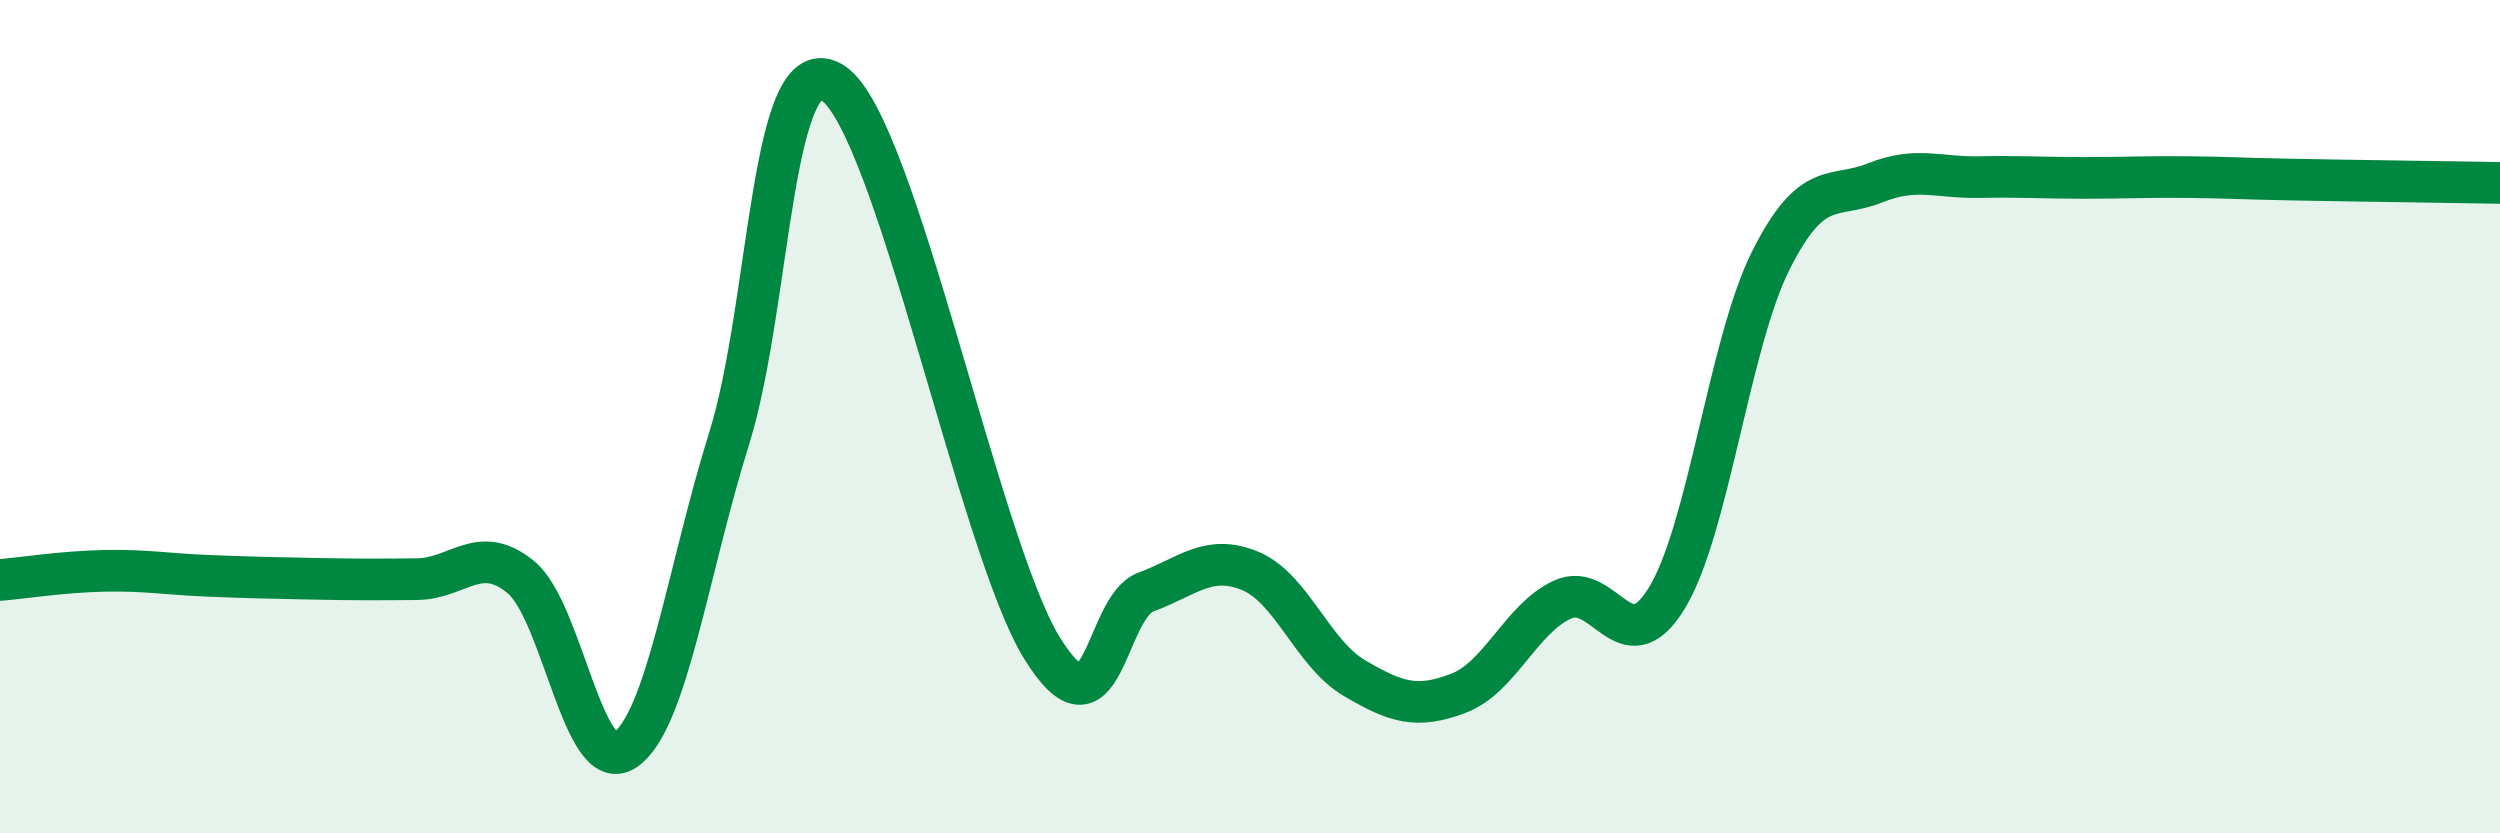
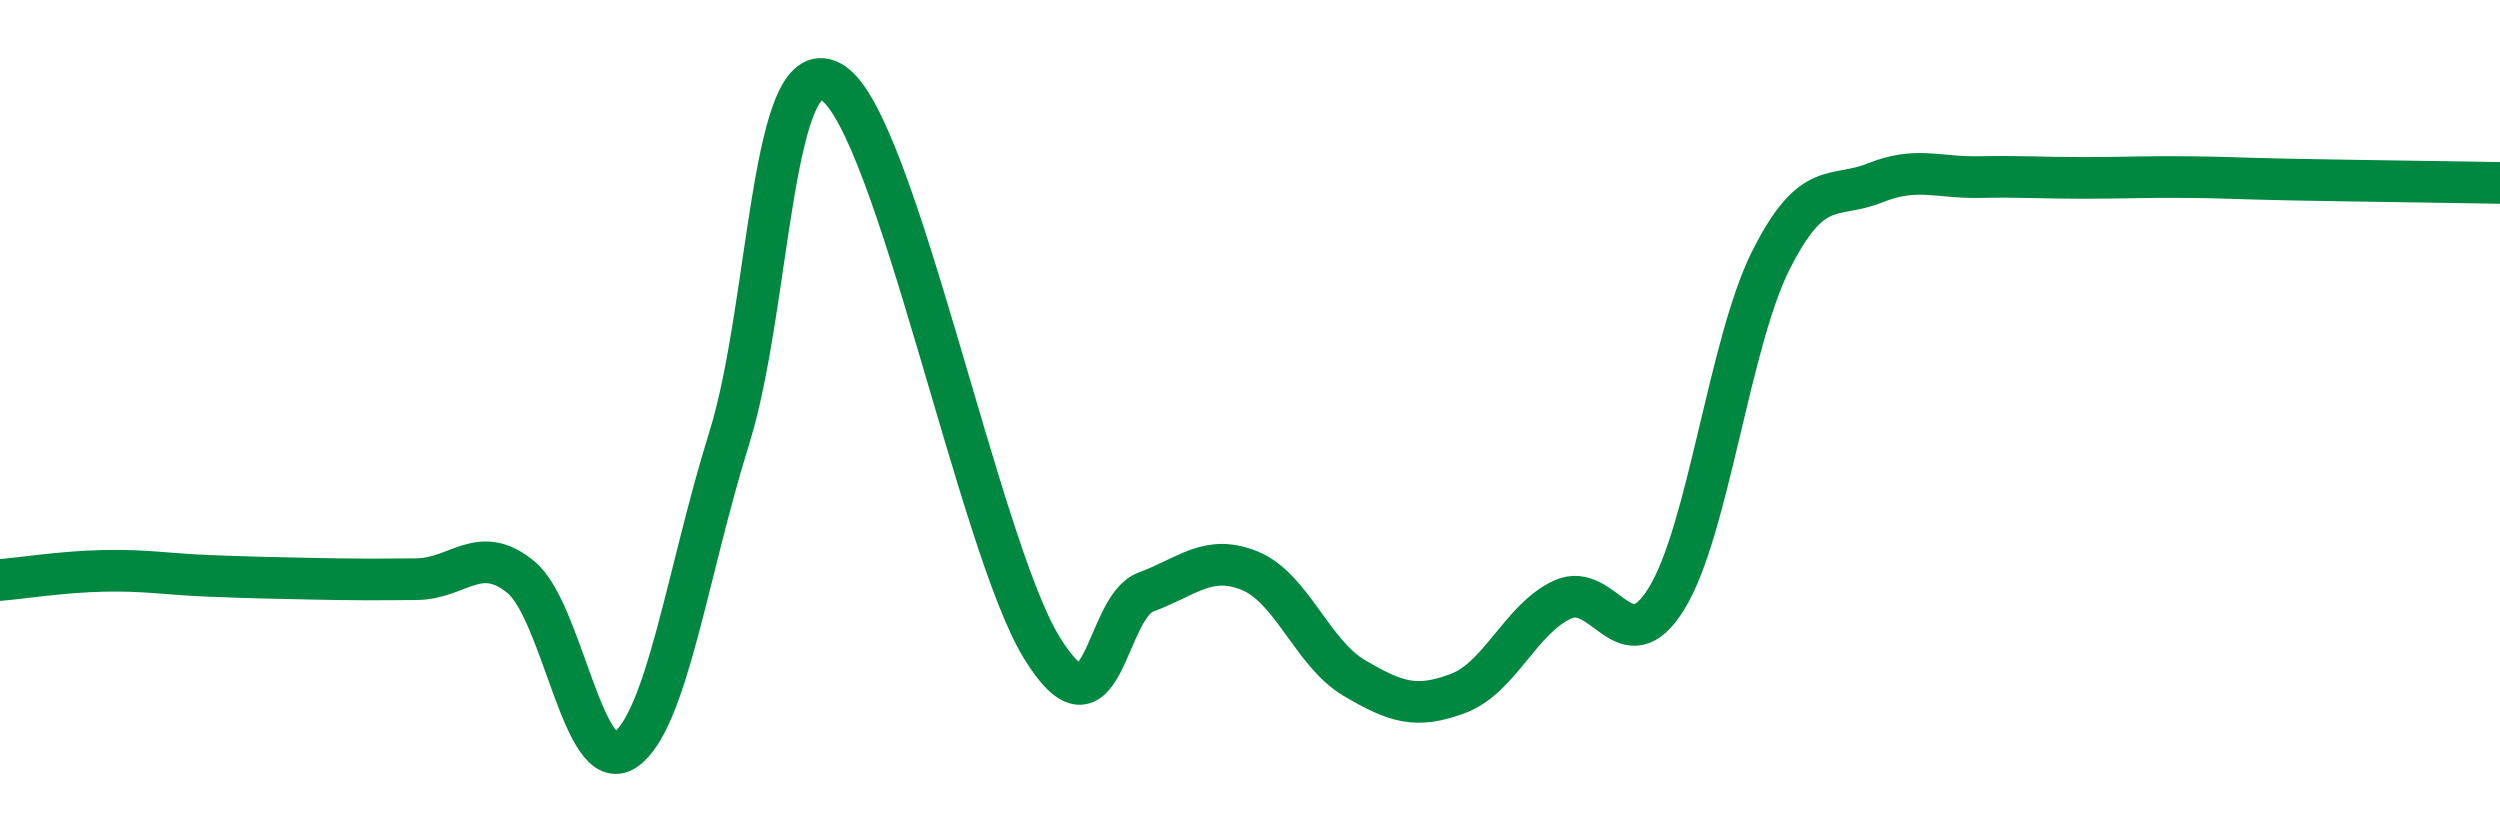
<svg xmlns="http://www.w3.org/2000/svg" width="60" height="20" viewBox="0 0 60 20">
-   <path d="M 0,13.92 C 0.5,13.88 1.5,13.72 2.5,13.7 C 3.5,13.68 4,13.78 5,13.82 C 6,13.86 6.5,13.87 7.5,13.89 C 8.5,13.91 9,13.91 10,13.9 C 11,13.89 11.5,13.03 12.5,13.85 C 13.5,14.67 14,18.67 15,18 C 16,17.33 16.5,13.72 17.5,10.52 C 18.5,7.32 18.5,1 20,2 C 21.5,3 23.5,13.1 25,15.54 C 26.5,17.98 26.5,14.58 27.5,14.21 C 28.5,13.84 29,13.29 30,13.7 C 31,14.11 31.5,15.68 32.5,16.27 C 33.5,16.86 34,17.02 35,16.64 C 36,16.26 36.5,14.85 37.5,14.39 C 38.5,13.93 39,15.99 40,14.36 C 41,12.73 41.5,8.24 42.5,6.25 C 43.5,4.26 44,4.79 45,4.39 C 46,3.99 46.5,4.27 47.5,4.25 C 48.5,4.23 49,4.27 50,4.27 C 51,4.27 51.5,4.24 52.5,4.25 C 53.5,4.26 53.5,4.28 55,4.31 C 56.5,4.34 59,4.37 60,4.39L60 20L0 20Z" fill="#008740" opacity="0.1" stroke-linecap="round" stroke-linejoin="round" />
  <path d="M 0,13.92 C 0.5,13.88 1.5,13.72 2.5,13.7 C 3.5,13.68 4,13.78 5,13.82 C 6,13.86 6.5,13.87 7.5,13.89 C 8.5,13.91 9,13.91 10,13.9 C 11,13.89 11.5,13.03 12.5,13.85 C 13.5,14.67 14,18.67 15,18 C 16,17.33 16.5,13.72 17.5,10.52 C 18.5,7.32 18.5,1 20,2 C 21.5,3 23.5,13.1 25,15.54 C 26.5,17.98 26.5,14.58 27.5,14.21 C 28.5,13.84 29,13.29 30,13.7 C 31,14.11 31.5,15.68 32.5,16.27 C 33.5,16.86 34,17.02 35,16.64 C 36,16.26 36.5,14.85 37.5,14.39 C 38.5,13.93 39,15.99 40,14.36 C 41,12.73 41.5,8.24 42.5,6.25 C 43.5,4.26 44,4.79 45,4.39 C 46,3.99 46.5,4.27 47.5,4.25 C 48.5,4.23 49,4.27 50,4.27 C 51,4.27 51.5,4.24 52.5,4.25 C 53.5,4.26 53.5,4.28 55,4.31 C 56.5,4.34 59,4.37 60,4.39" stroke="#008740" stroke-width="1" fill="none" stroke-linecap="round" stroke-linejoin="round" />
</svg>